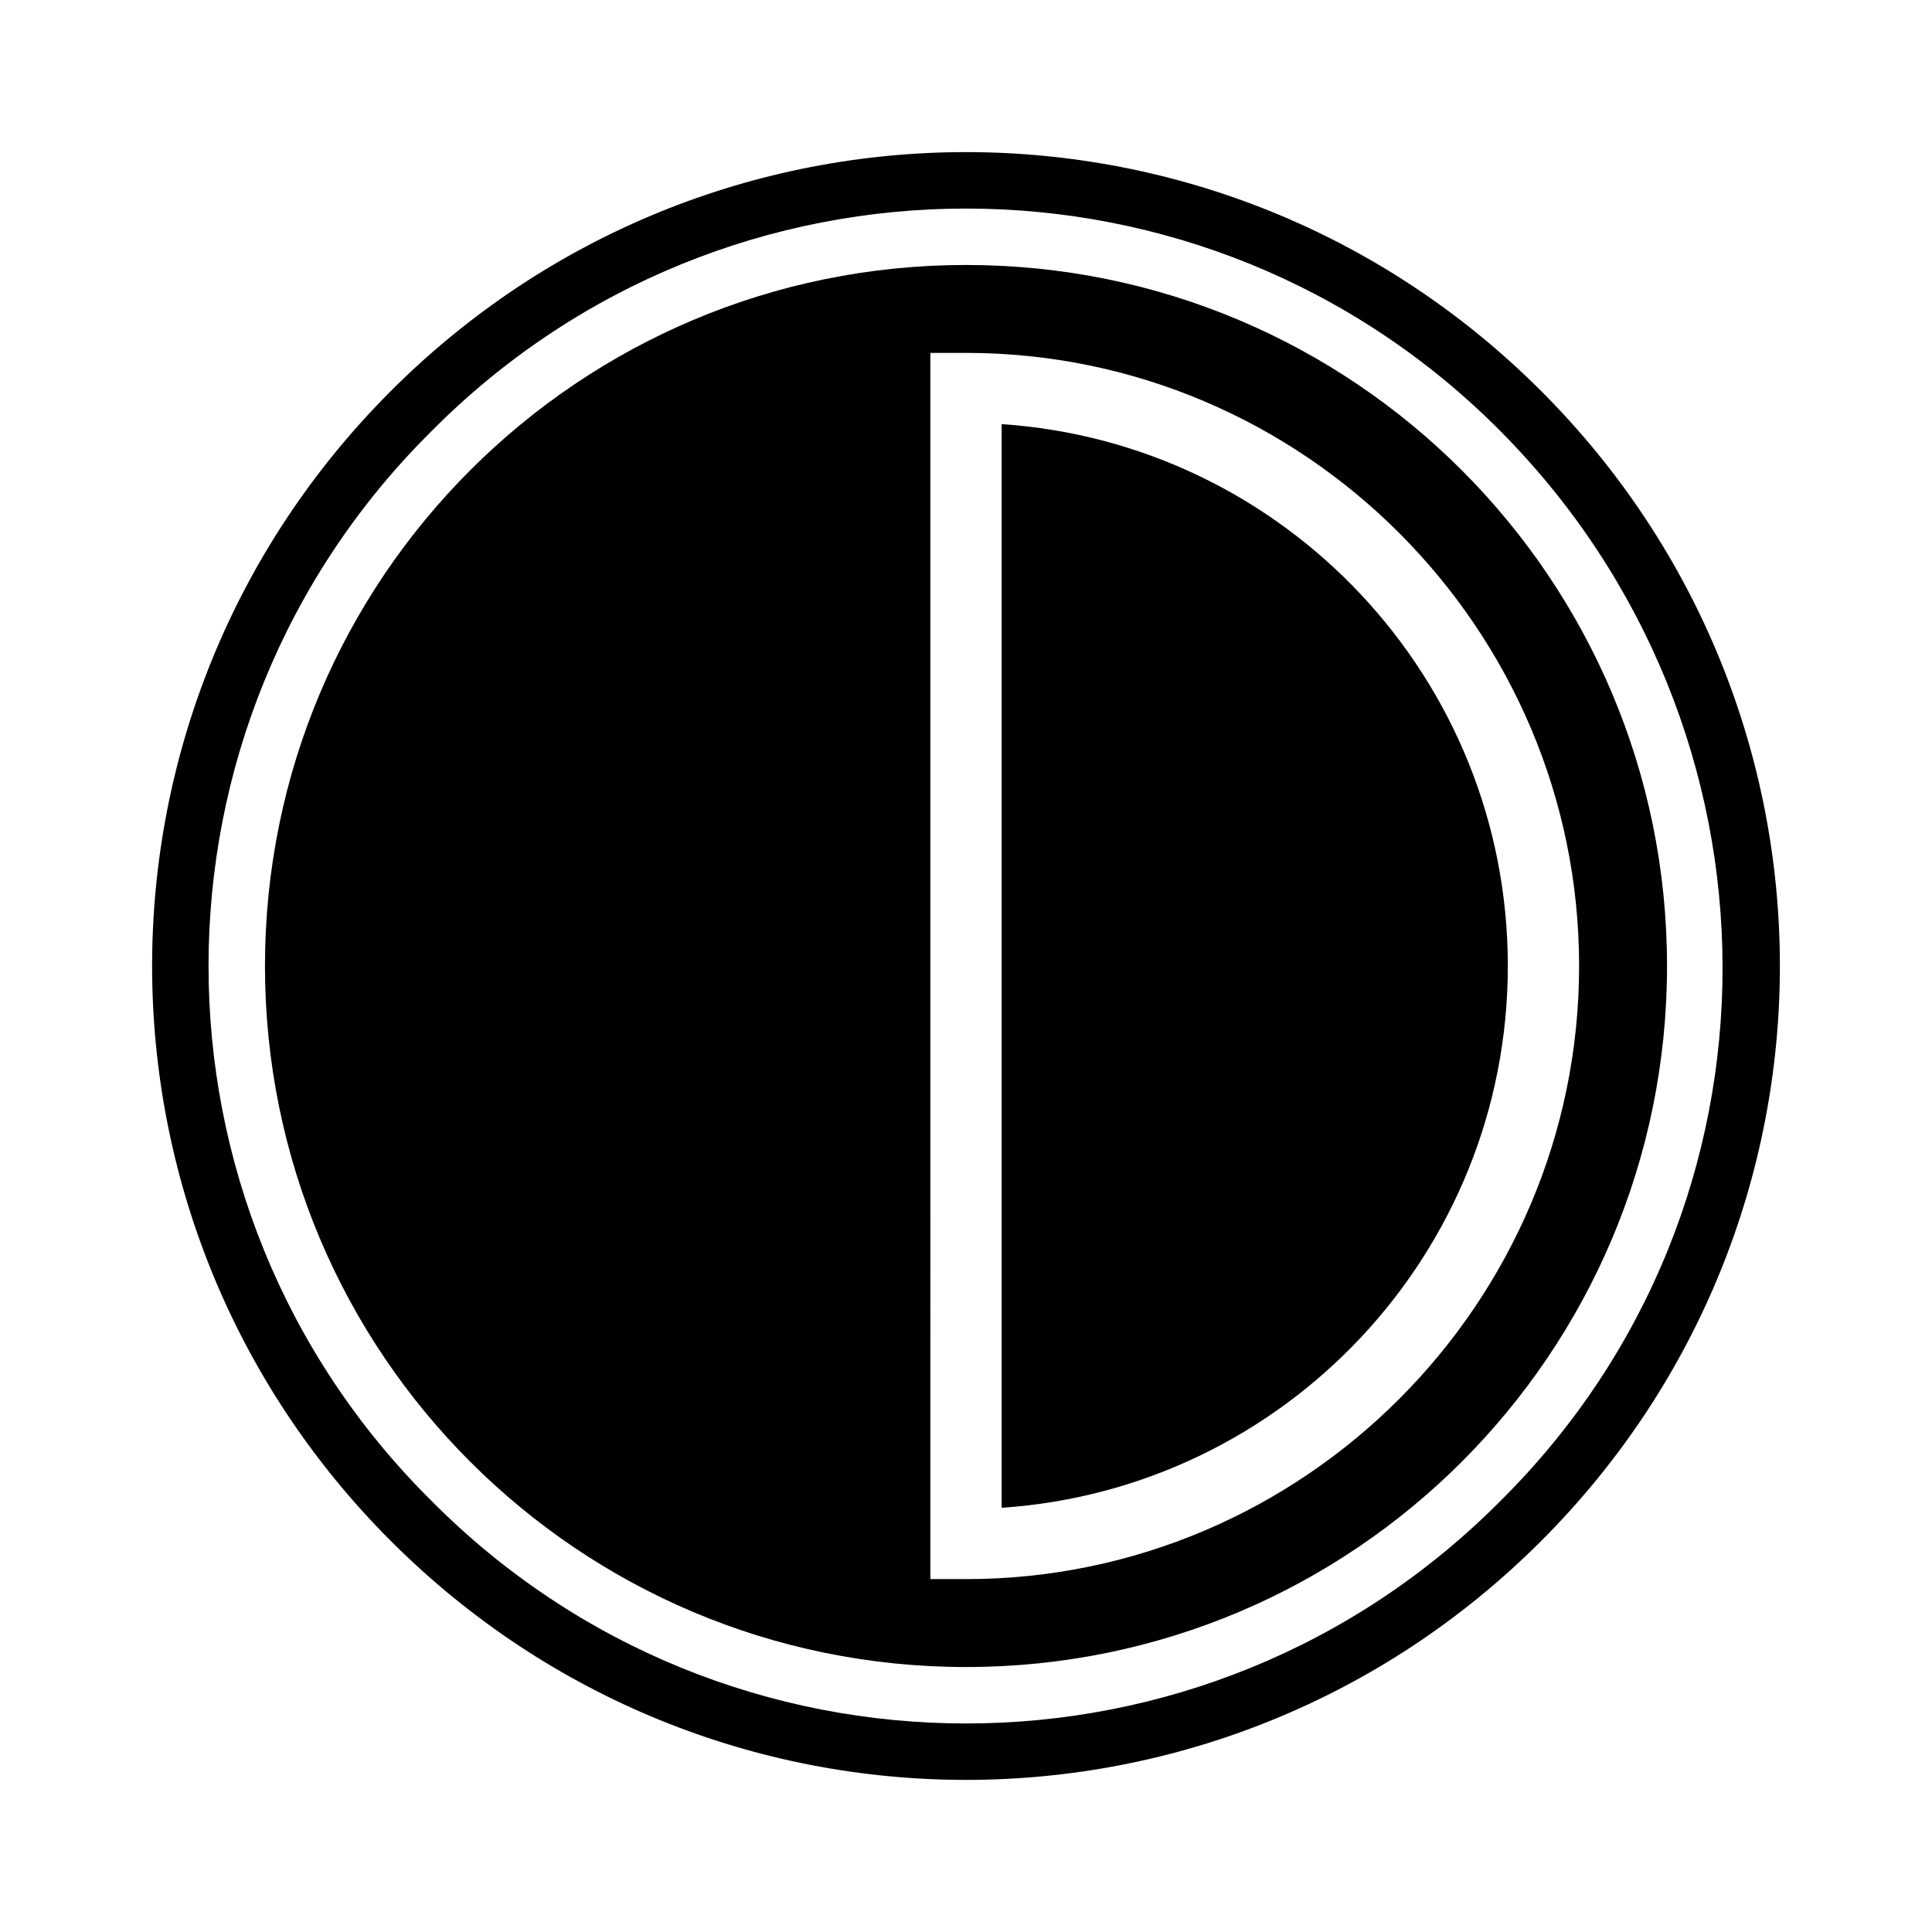
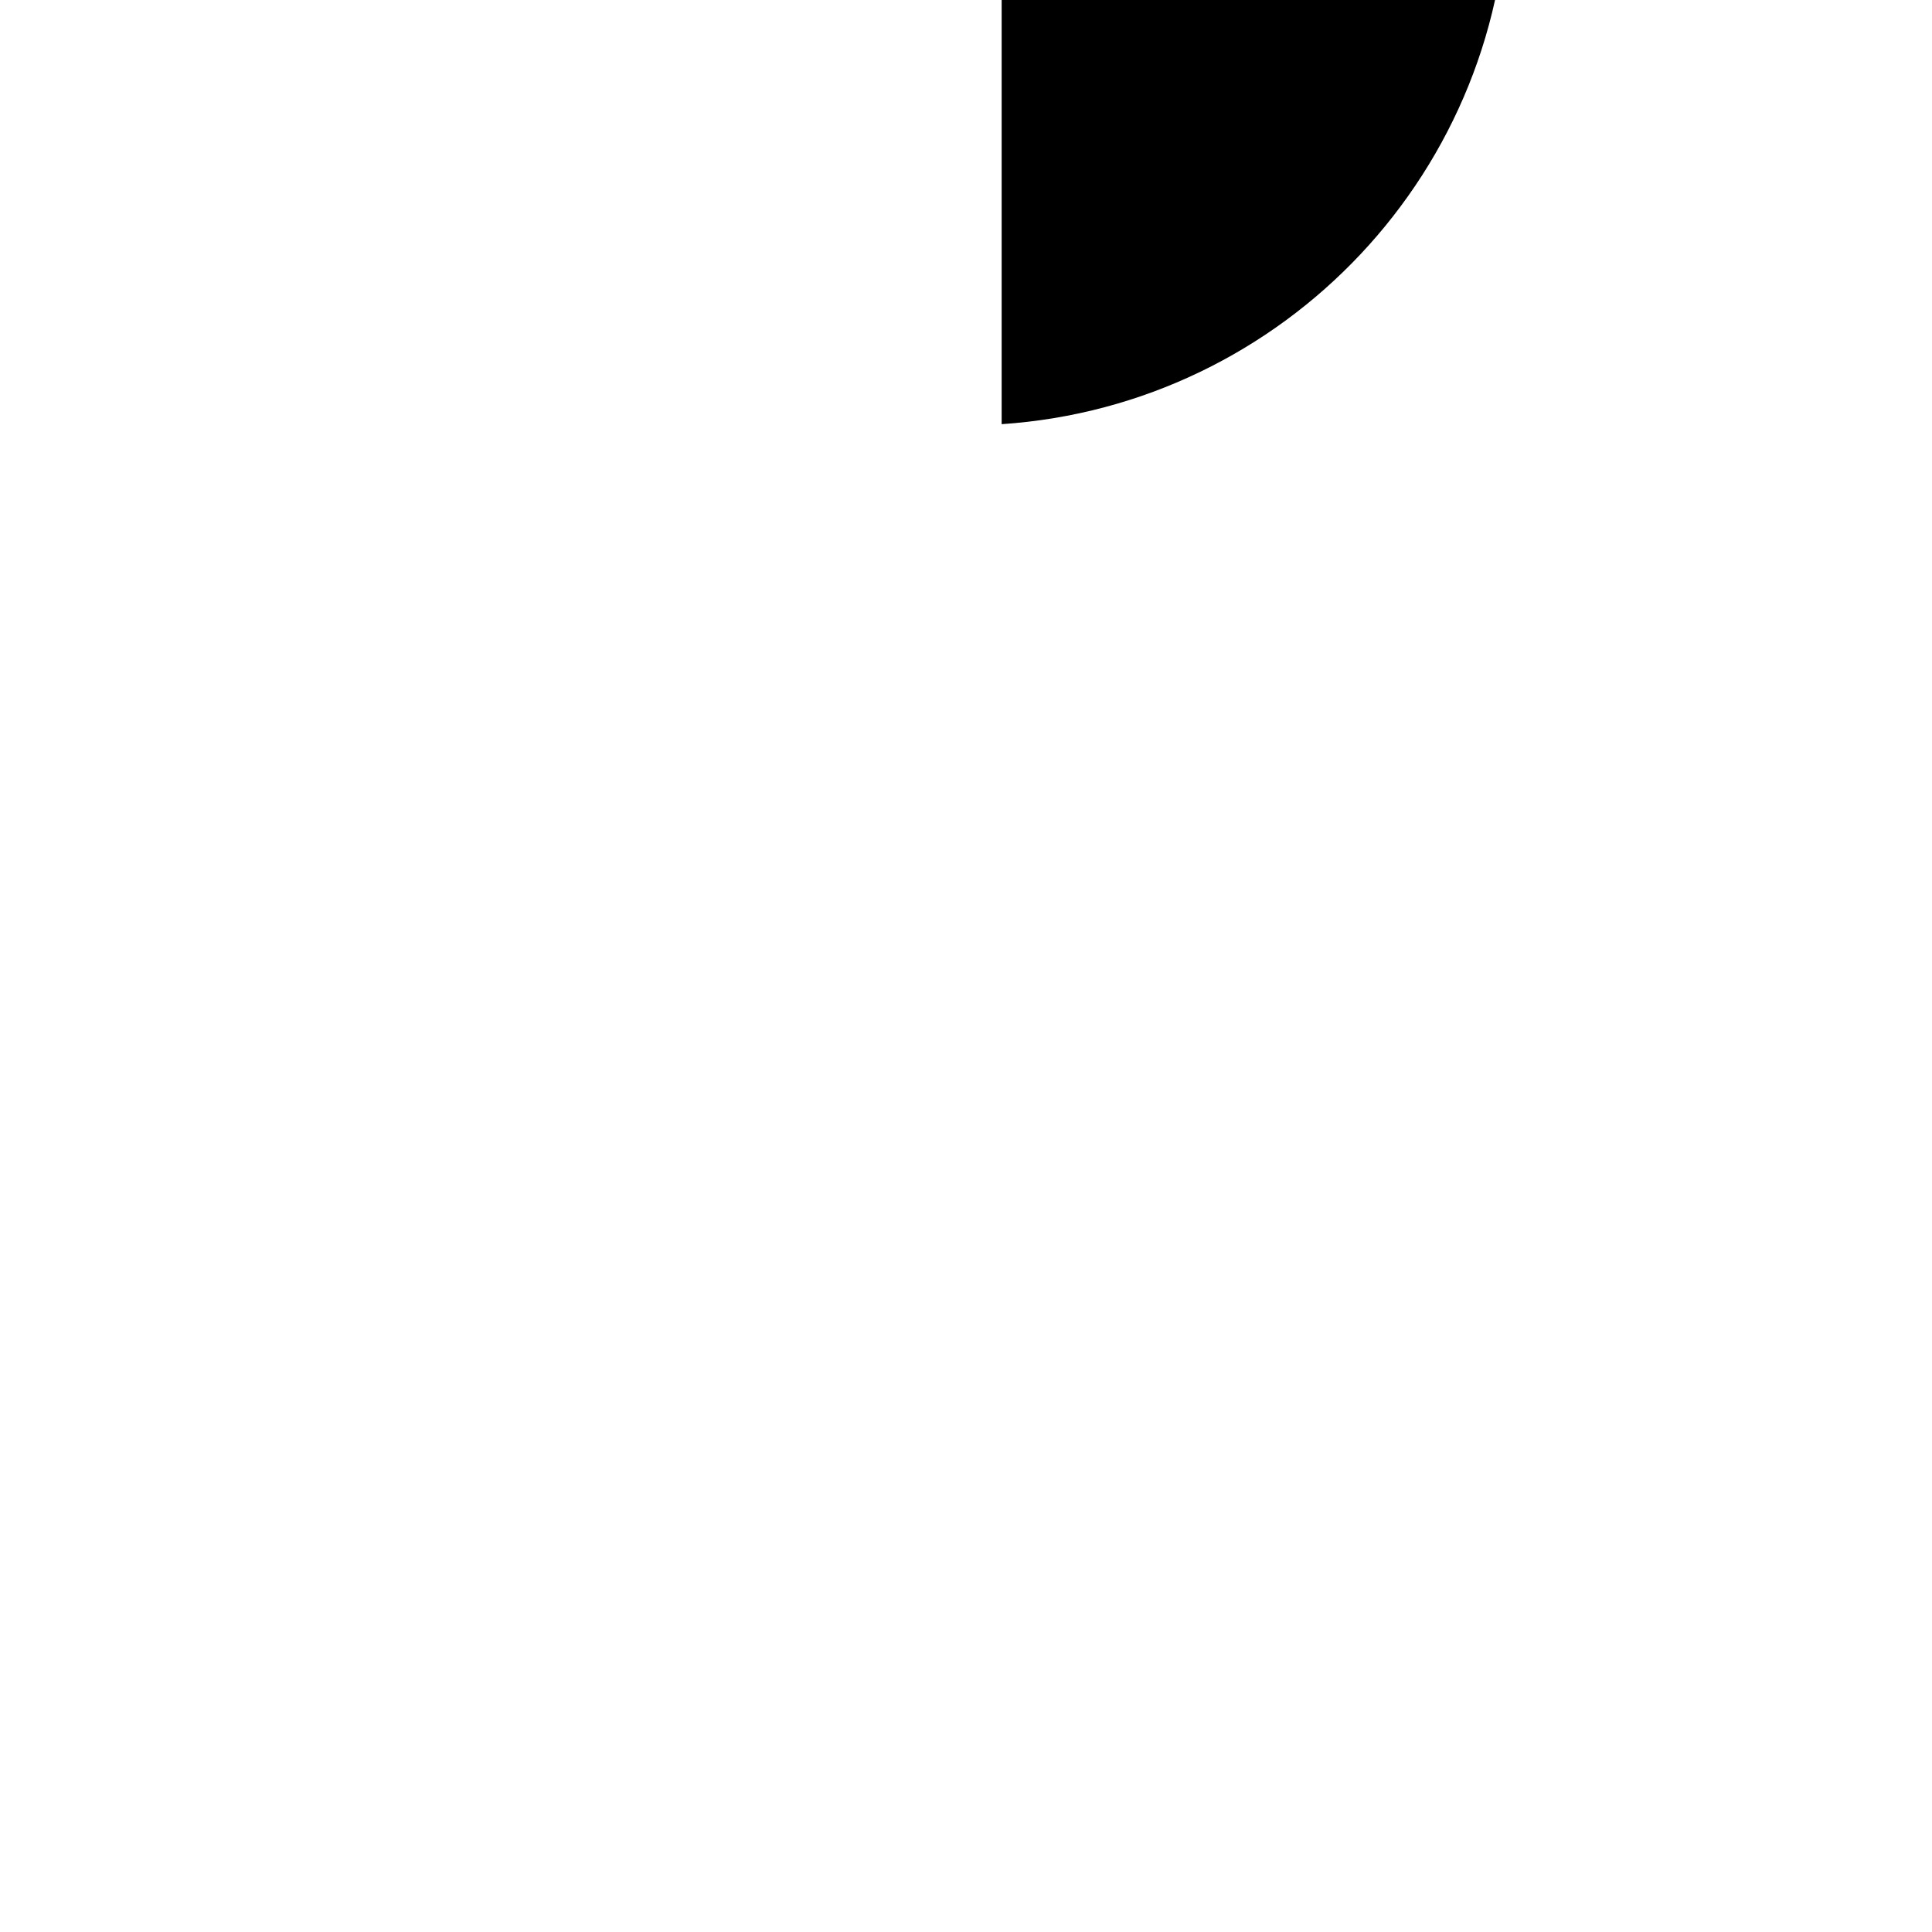
<svg xmlns="http://www.w3.org/2000/svg" fill="#000000" width="800px" height="800px" version="1.1" viewBox="144 144 512 512">
  <g>
-     <path d="m409.45 256.41v287.17c74.941-5.039 134.14-67.387 134.14-143.59 0-76.203-59.199-138.55-134.14-143.59z" />
-     <path d="m400 214.22c-102.65 0-185.78 83.129-185.78 185.78 0 102.65 83.129 185.78 185.78 185.78 102.65 0 185.78-83.129 185.78-185.78 0-102.65-83.129-185.78-185.78-185.78zm0 348.26h-9.445l-0.004-324.96h9.449c89.426 0 162.48 73.051 162.48 162.48-0.004 89.426-73.055 162.48-162.48 162.48z" />
-     <path d="m552.4 247.6c-84.387-84.387-220.42-84.387-304.8 0-84.387 84.387-84.387 220.42 0 304.8 84.387 84.387 220.42 84.387 304.8 0 84.387-84.391 84.387-220.42 0-304.8zm-10.707 294.1c-78.09 78.719-205.3 78.719-283.39 0-78.719-78.09-78.719-205.3 0-283.39 78.09-78.719 205.3-78.719 283.39 0 78.09 78.723 78.719 205.3 0 283.39z" />
+     <path d="m409.45 256.41c74.941-5.039 134.14-67.387 134.14-143.59 0-76.203-59.199-138.55-134.14-143.59z" />
  </g>
</svg>